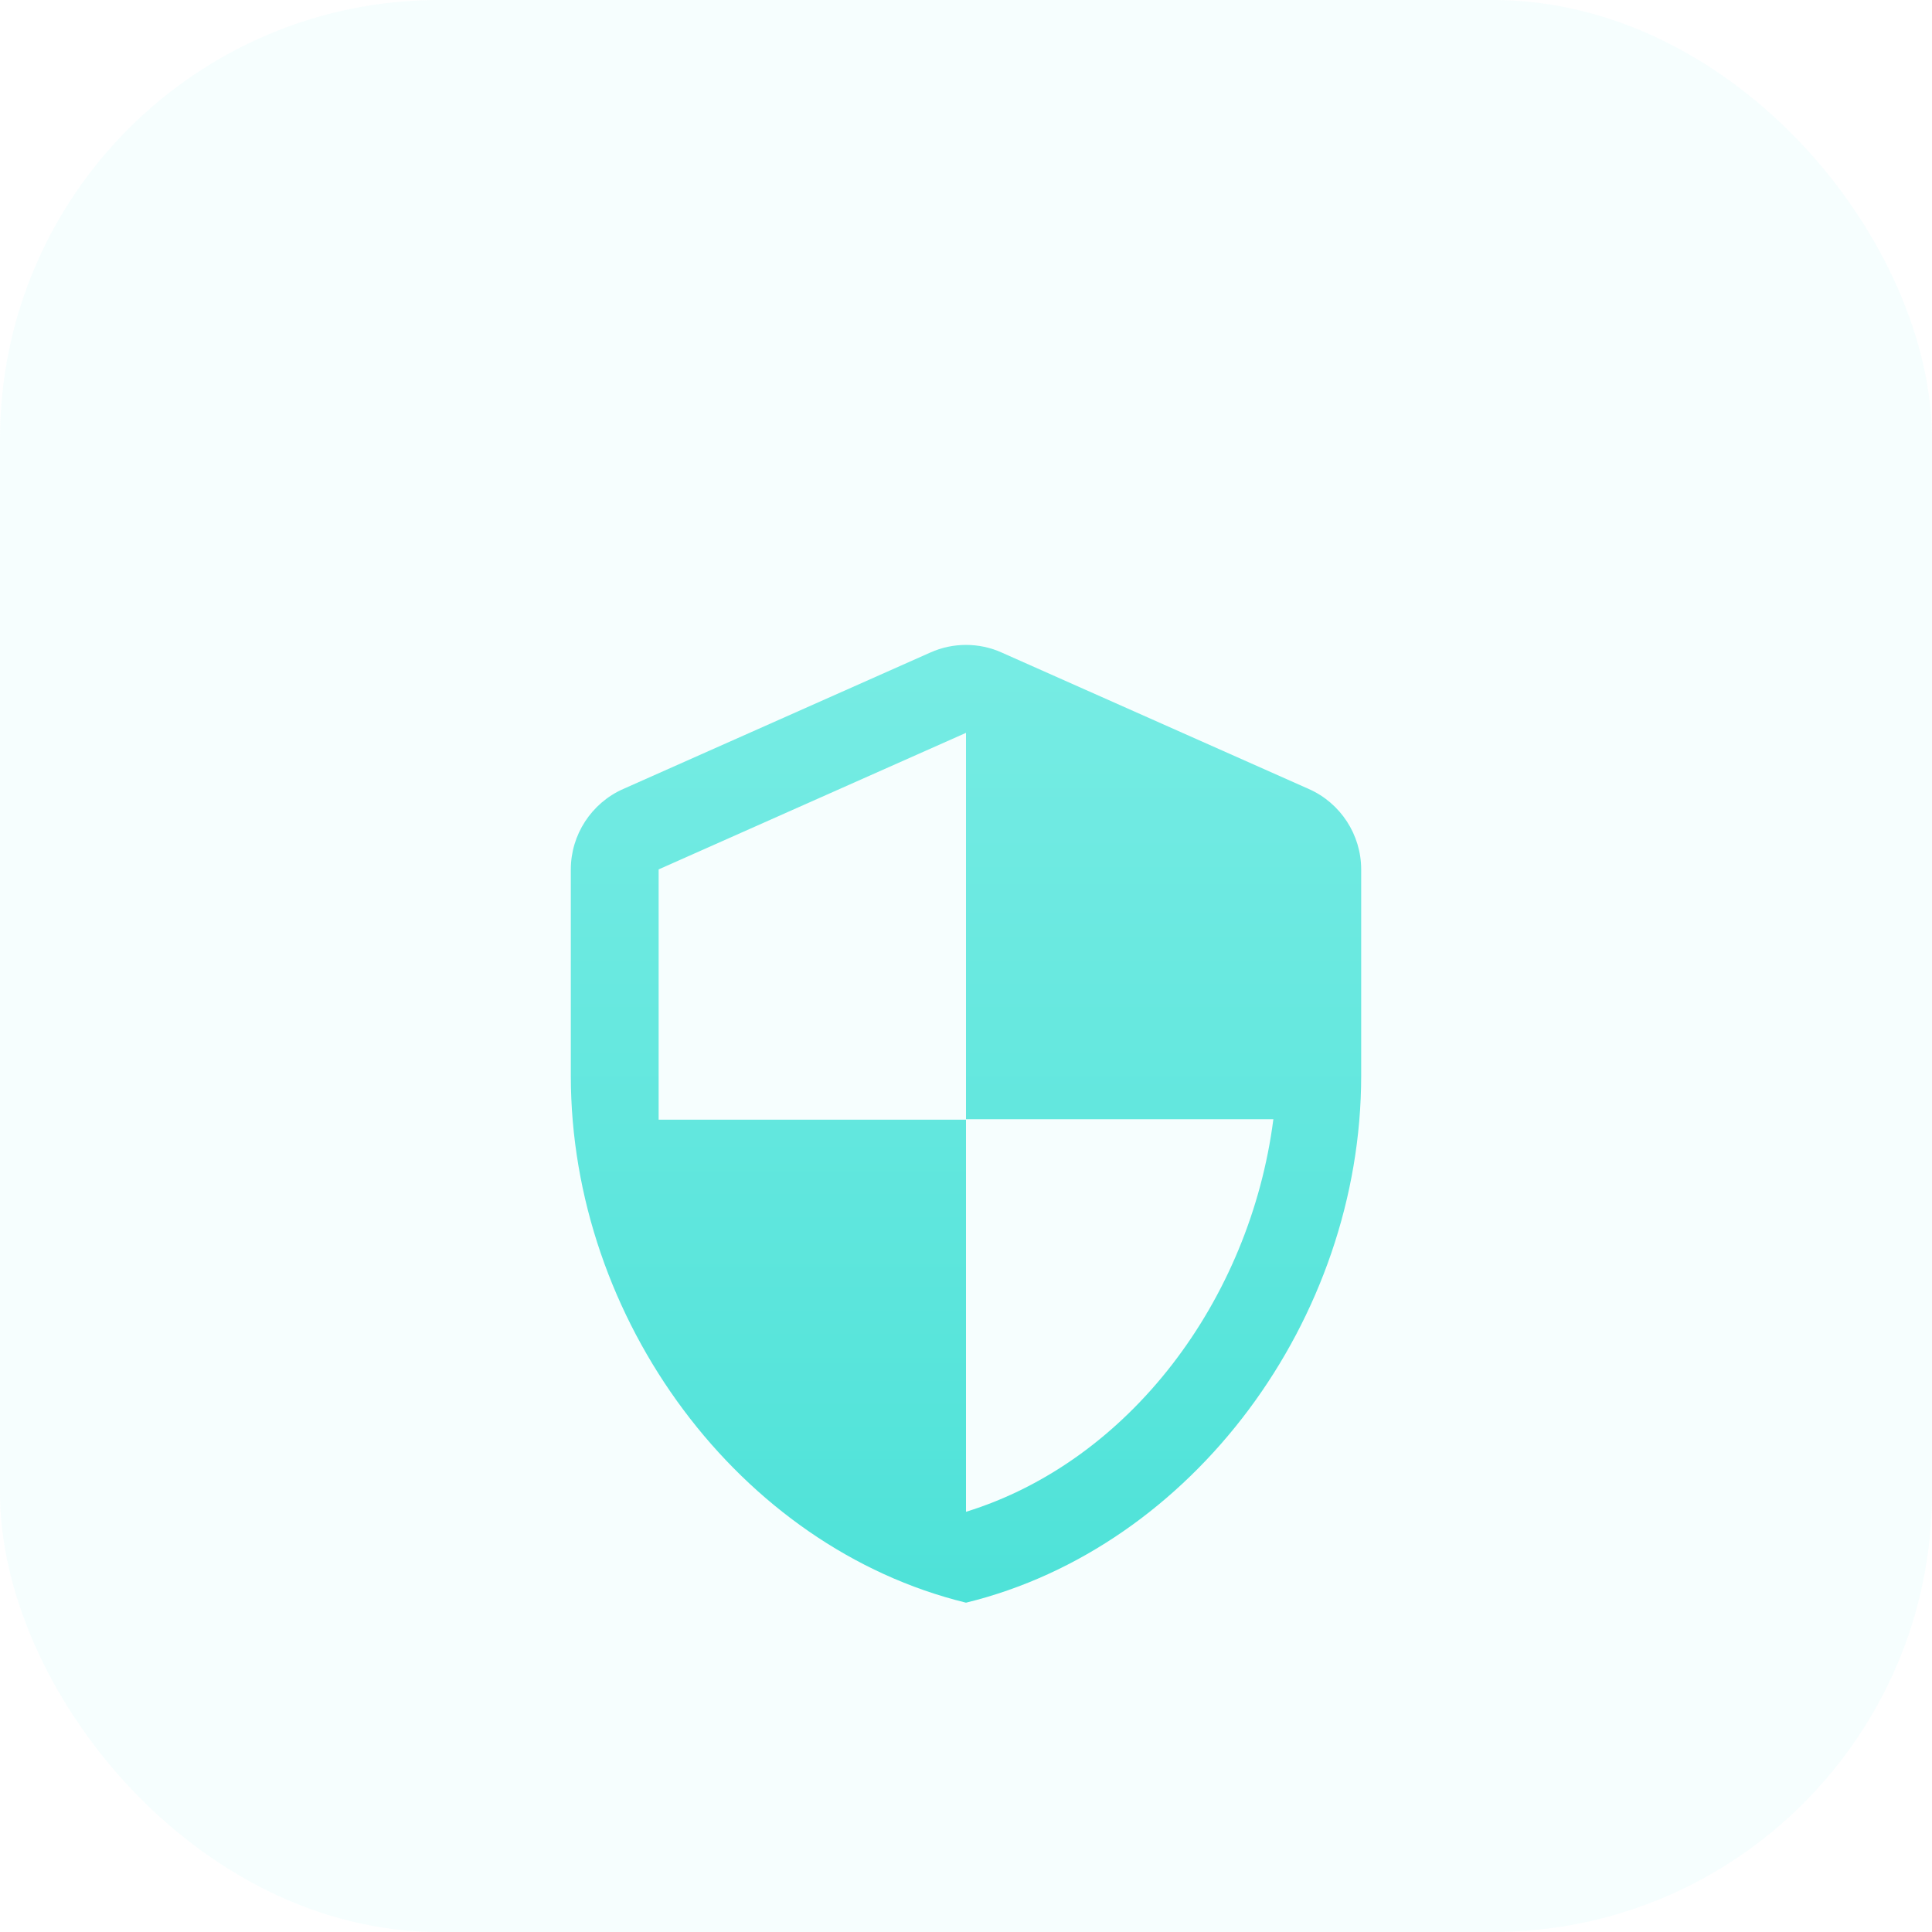
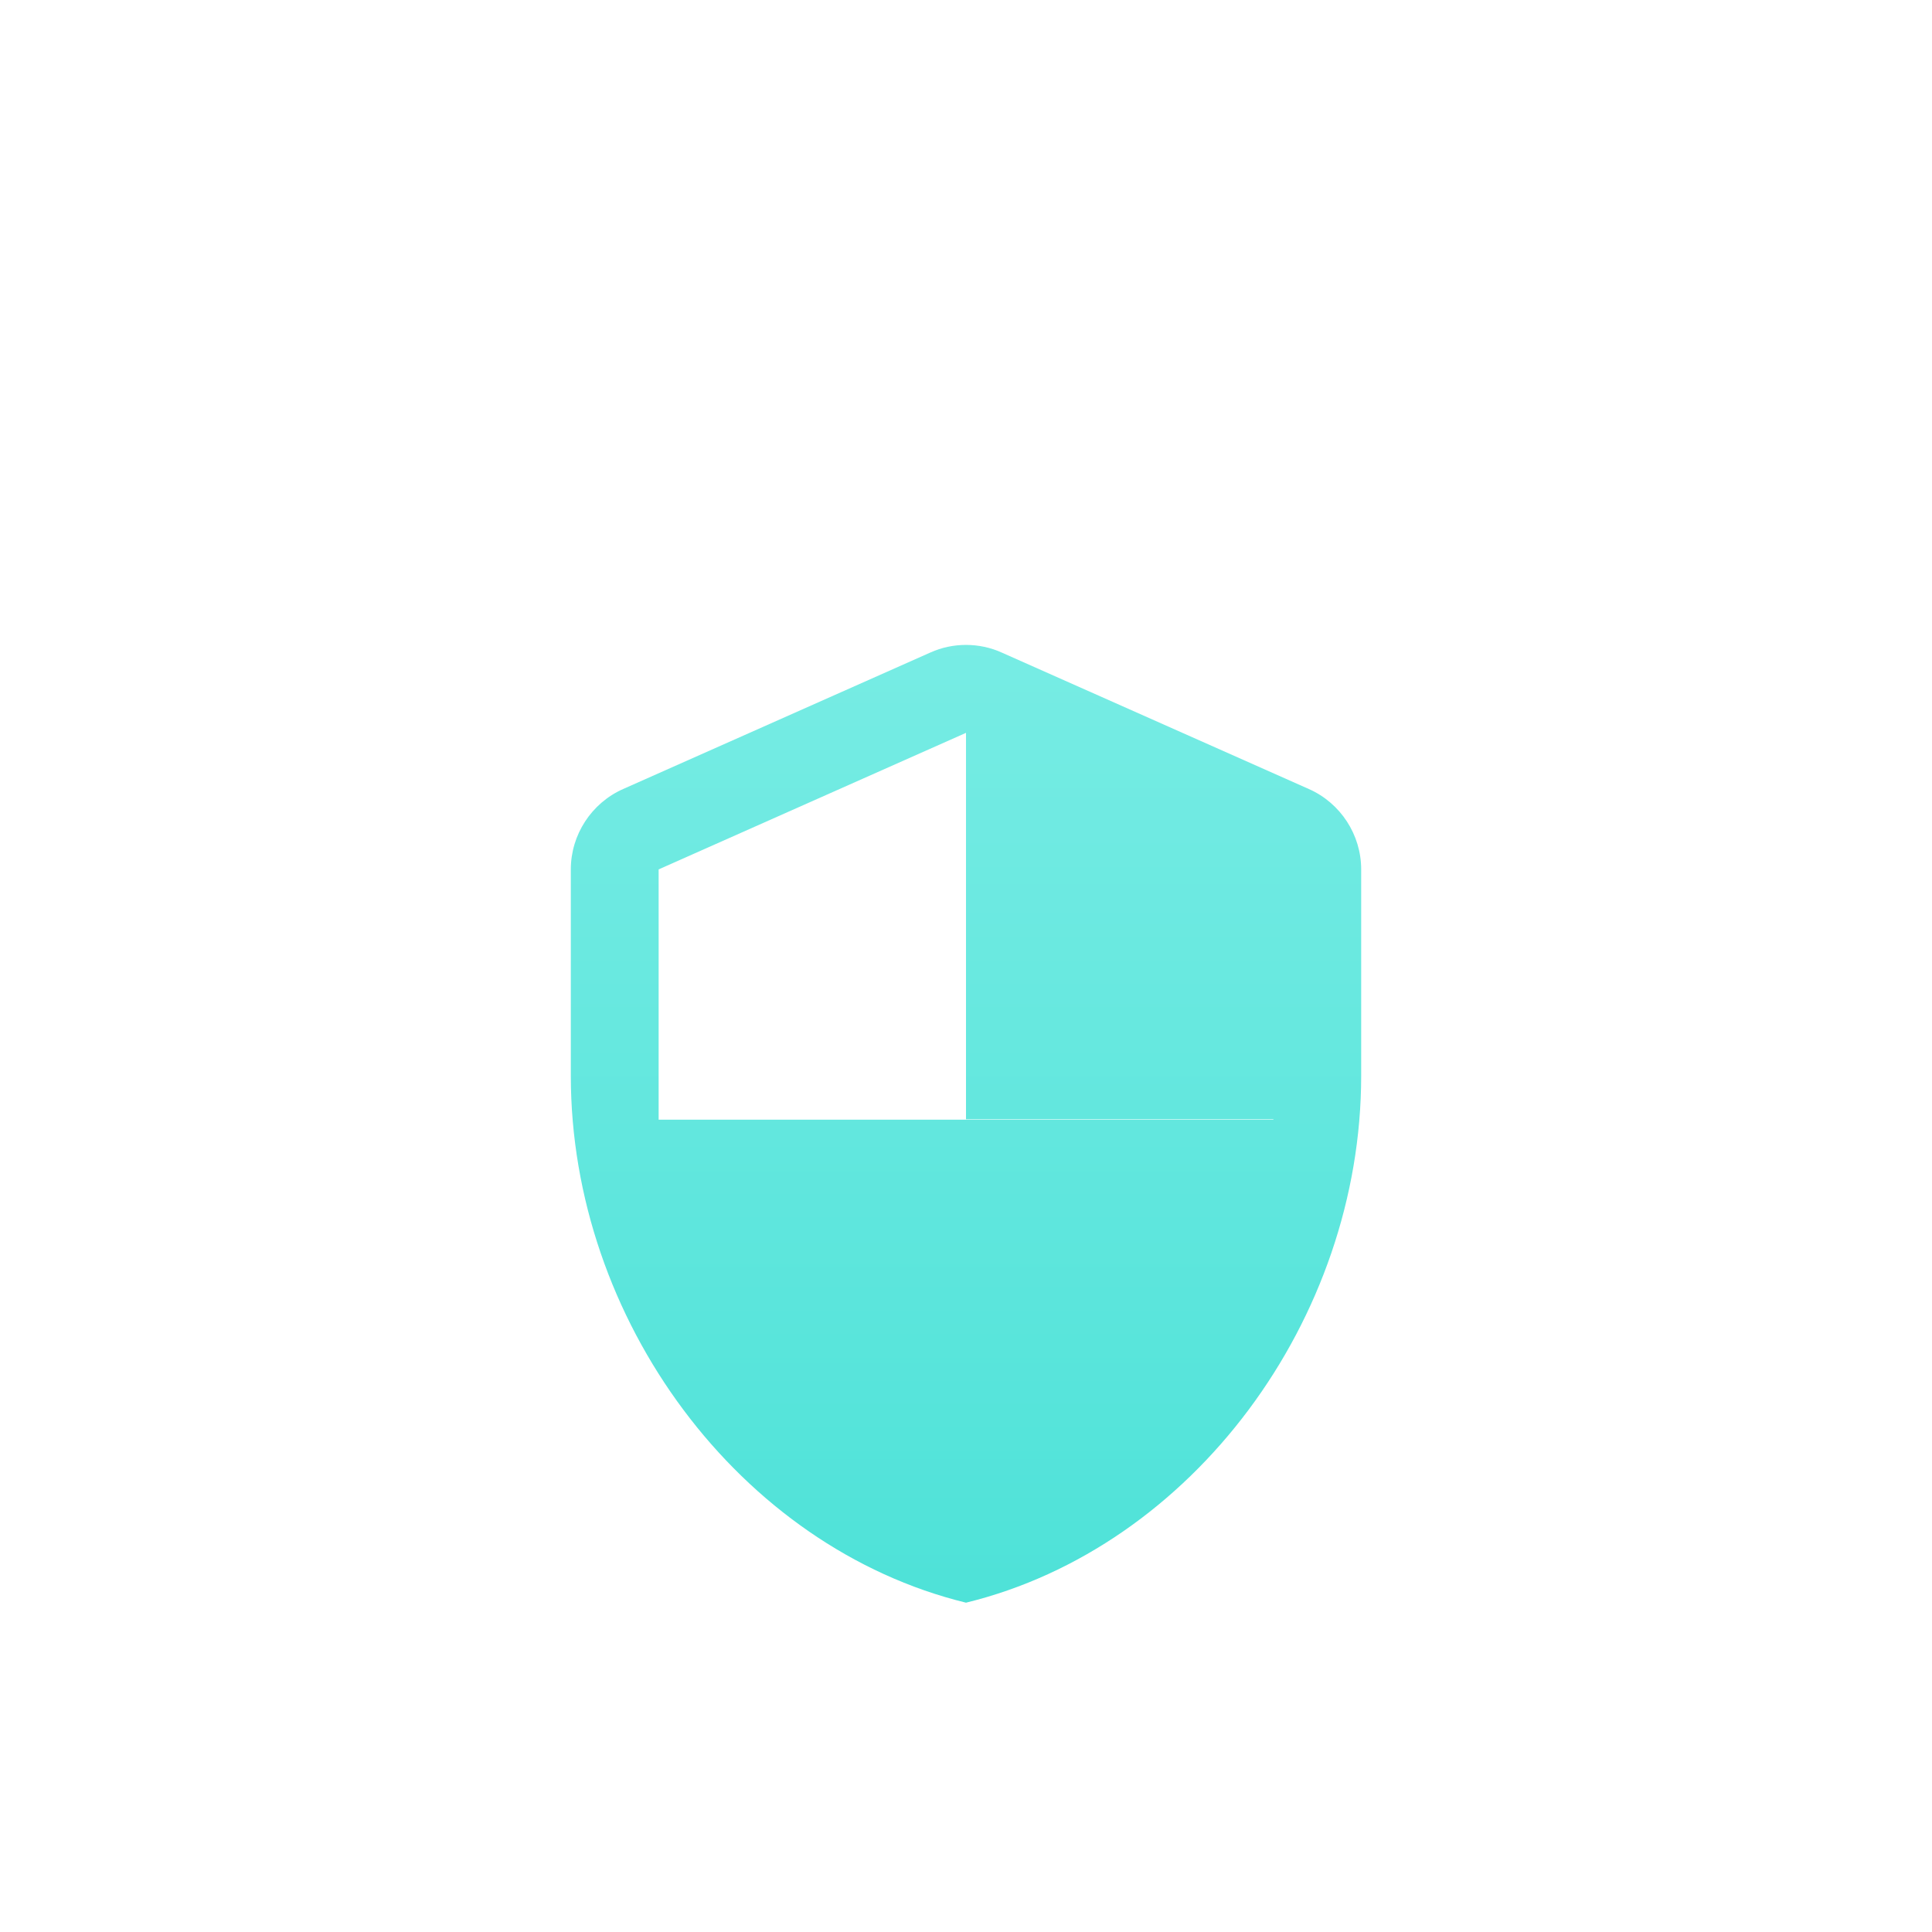
<svg xmlns="http://www.w3.org/2000/svg" width="44" height="44" viewBox="0 0 44 44" fill="none">
-   <rect width="44" height="44" rx="10" fill="#77ECE4" fill-opacity="0.07" />
  <g filter="url(#filter0_d)">
-     <path d="M21.19 10.86L14.19 13.97C13.47 14.29 13 15.01 13 15.8V20.5C13 26.05 16.84 31.24 22 32.5C27.16 31.24 31 26.05 31 20.5V15.8C31 15.01 30.53 14.29 29.81 13.97L22.81 10.86C22.3 10.63 21.7 10.63 21.19 10.86V10.86ZM22 21.49H29C28.47 25.61 25.72 29.28 22 30.43V21.5H15V15.8L22 12.69V21.49Z" fill="url(#paint0_linear)" />
+     <path d="M21.19 10.86L14.19 13.97C13.47 14.29 13 15.01 13 15.8V20.5C13 26.05 16.84 31.24 22 32.5C27.16 31.24 31 26.05 31 20.5V15.8C31 15.01 30.53 14.29 29.81 13.97L22.81 10.86C22.3 10.63 21.7 10.63 21.19 10.86V10.86ZM22 21.49H29V21.5H15V15.8L22 12.69V21.49Z" fill="url(#paint0_linear)" />
  </g>
  <defs>
    <filter id="filter0_d" x="9" y="10.688" width="26" height="29.812" filterUnits="userSpaceOnUse" color-interpolation-filters="sRGB">
      <feFlood flood-opacity="0" result="BackgroundImageFix" />
      <feColorMatrix in="SourceAlpha" type="matrix" values="0 0 0 0 0 0 0 0 0 0 0 0 0 0 0 0 0 0 127 0" />
      <feOffset dy="4" />
      <feGaussianBlur stdDeviation="2" />
      <feColorMatrix type="matrix" values="0 0 0 0 0.467 0 0 0 0 0.925 0 0 0 0 0.894 0 0 0 0.19 0" />
      <feBlend mode="normal" in2="BackgroundImageFix" result="effect1_dropShadow" />
      <feBlend mode="normal" in="SourceGraphic" in2="effect1_dropShadow" result="shape" />
    </filter>
    <linearGradient id="paint0_linear" x1="22" y1="10.688" x2="22" y2="32.5" gradientUnits="userSpaceOnUse">
      <stop stop-color="#77ECE4" />
      <stop offset="1" stop-color="#4EE2D8" />
    </linearGradient>
  </defs>
</svg>